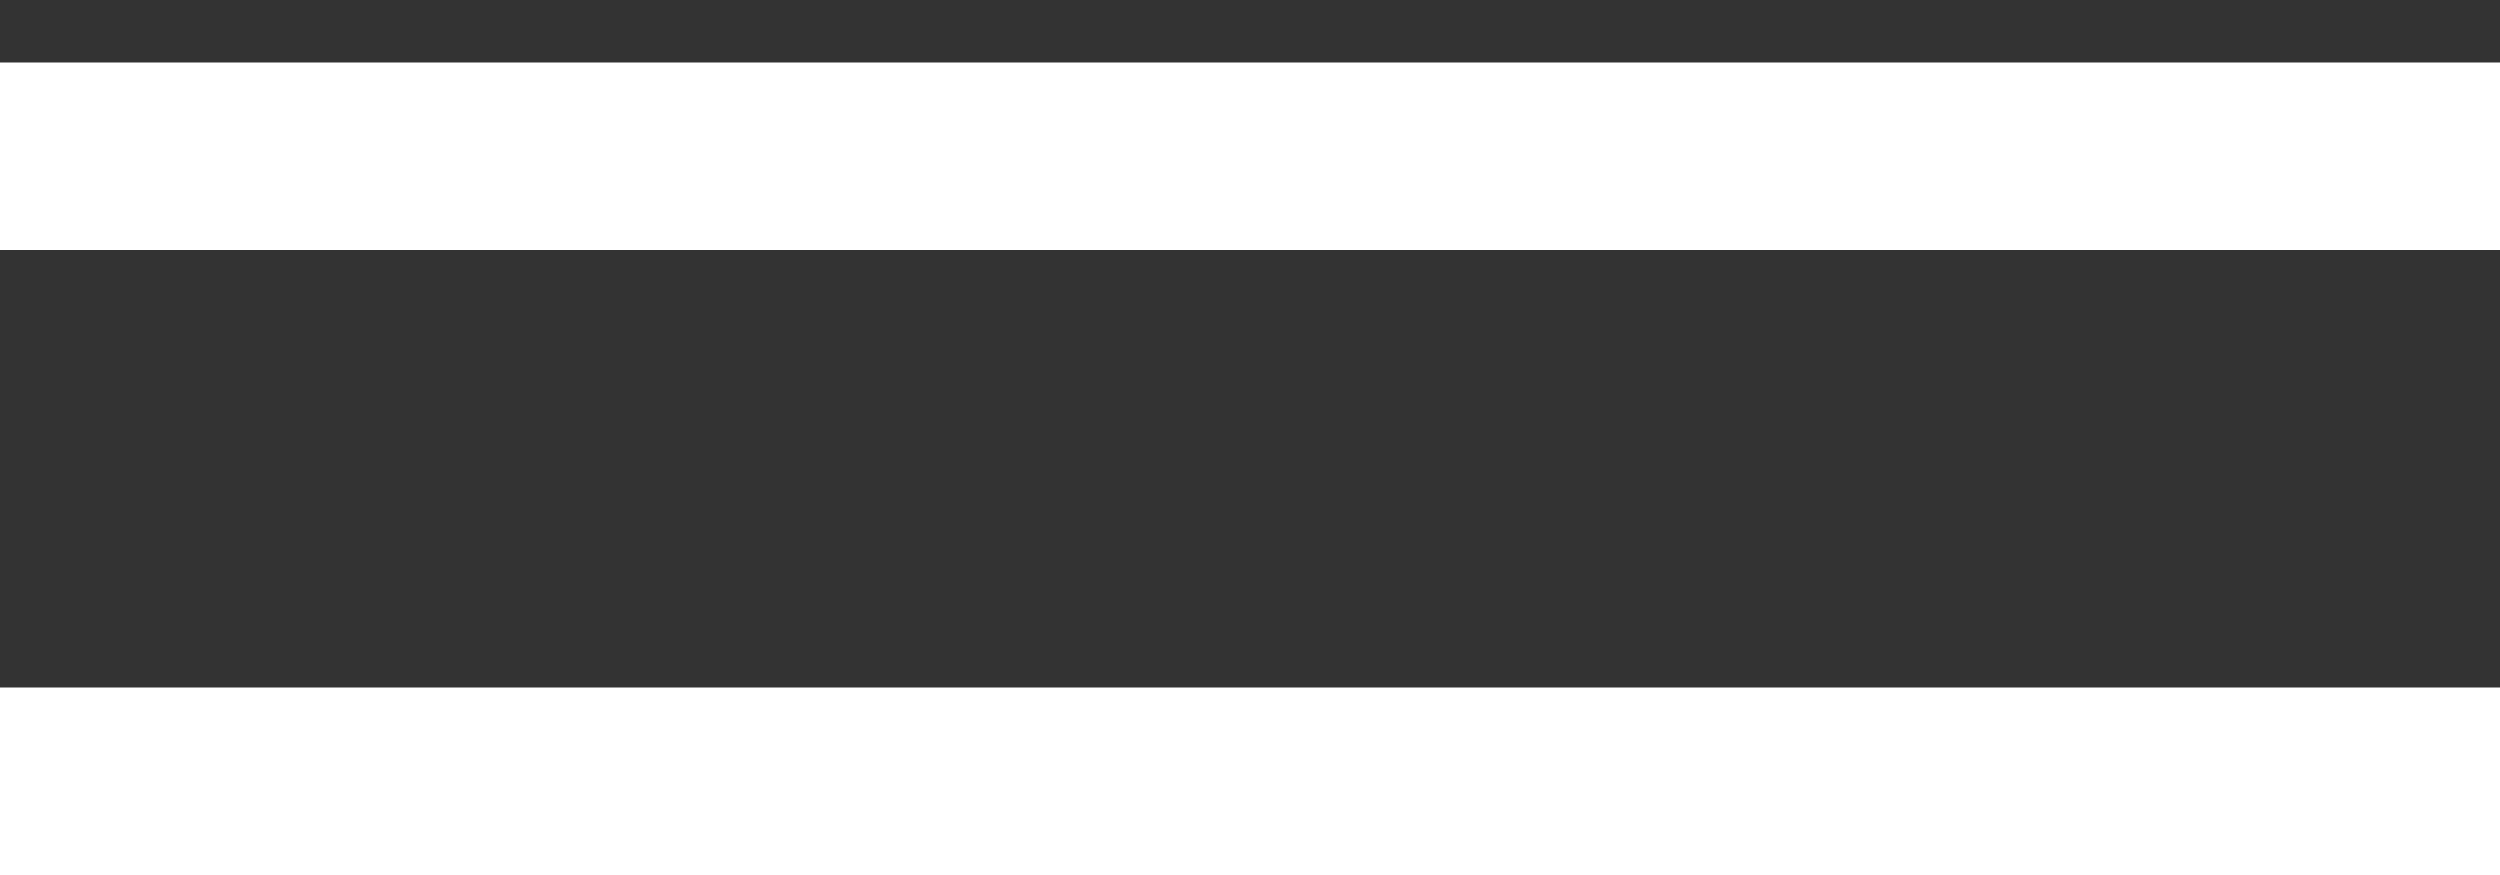
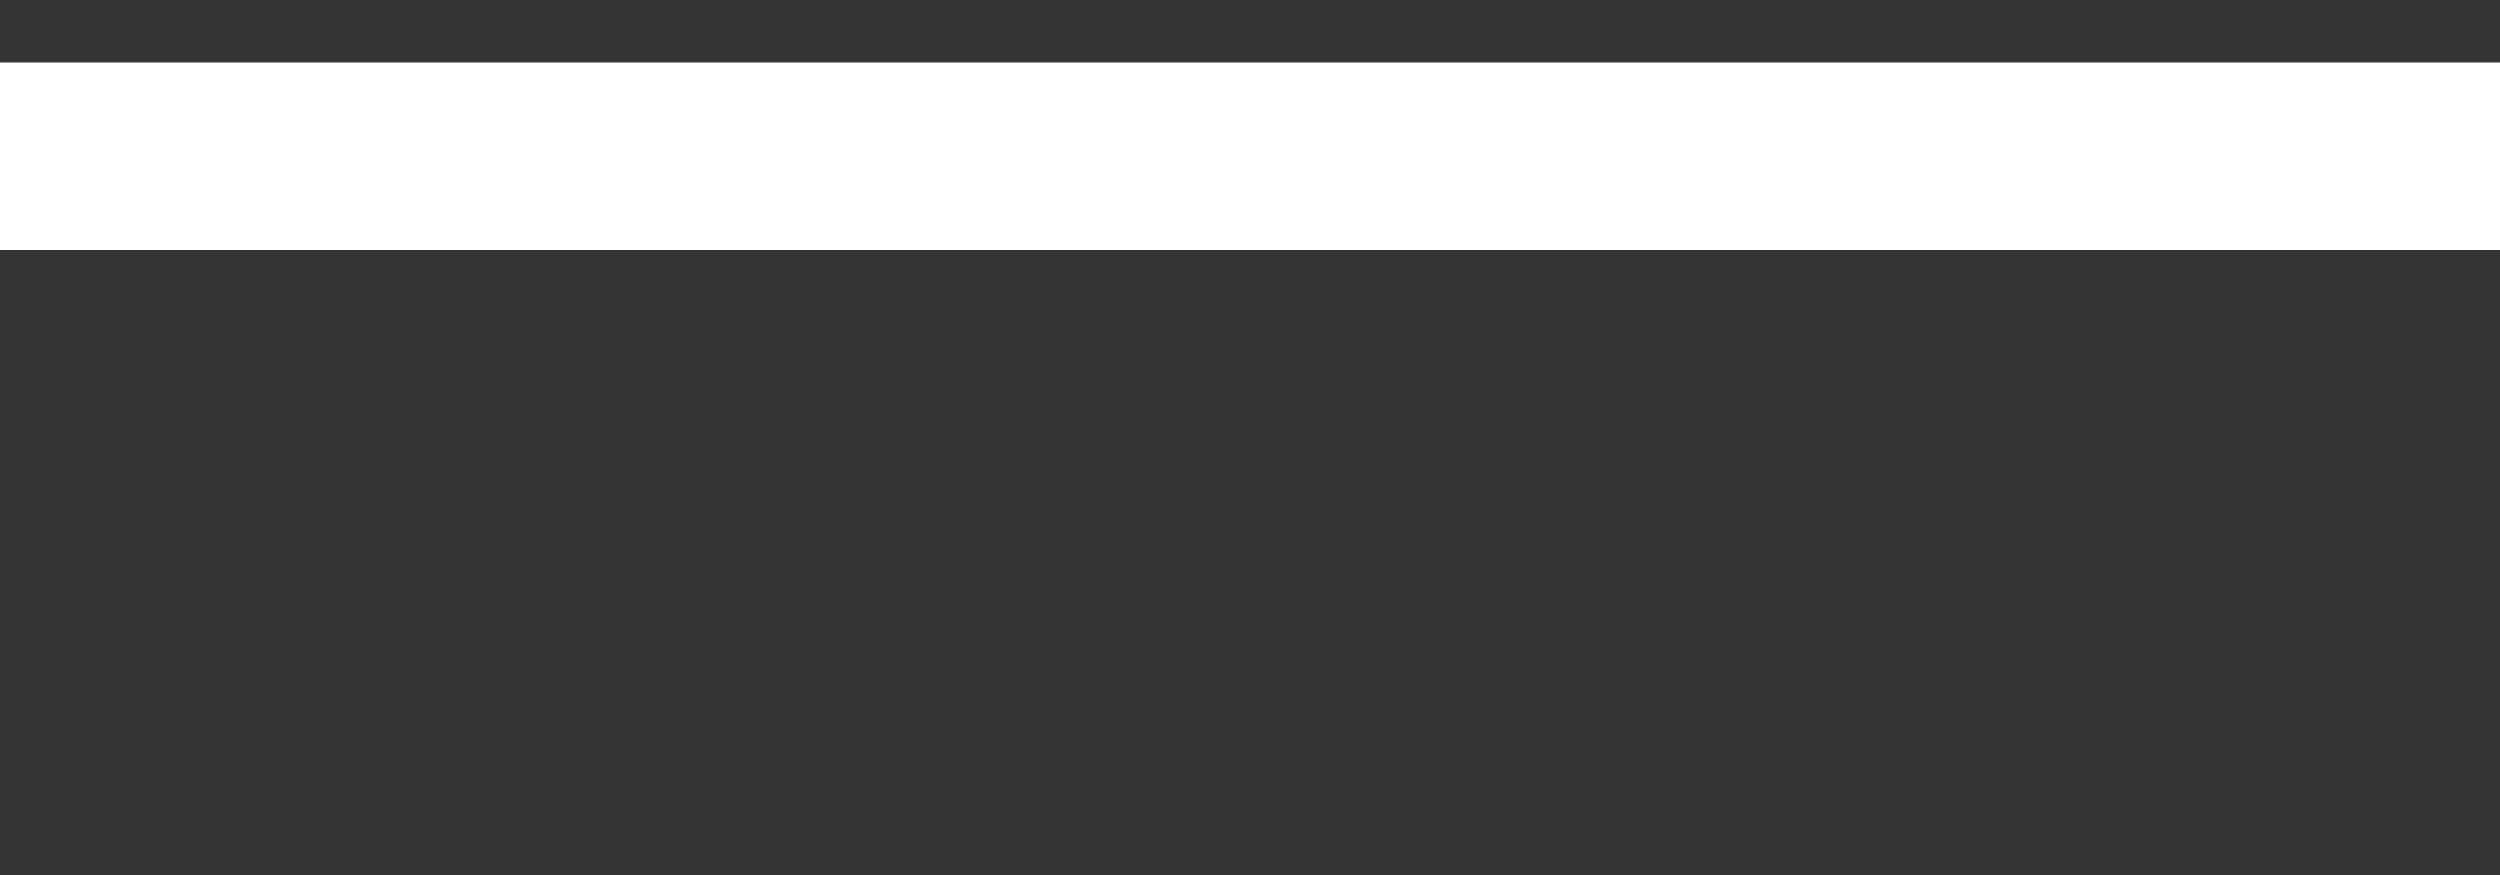
<svg xmlns="http://www.w3.org/2000/svg" width="20" height="7" viewBox="0 0 20 7" fill="none">
  <rect x="0" y="0" width="20" height="7" fill="#333333" stroke="none" />
  <line y1="1.25" x2="20" y2="1.25" stroke="white" stroke-width="1.5" />
-   <line y1="6.25" x2="20" y2="6.25" stroke="white" stroke-width="1.5" />
</svg>